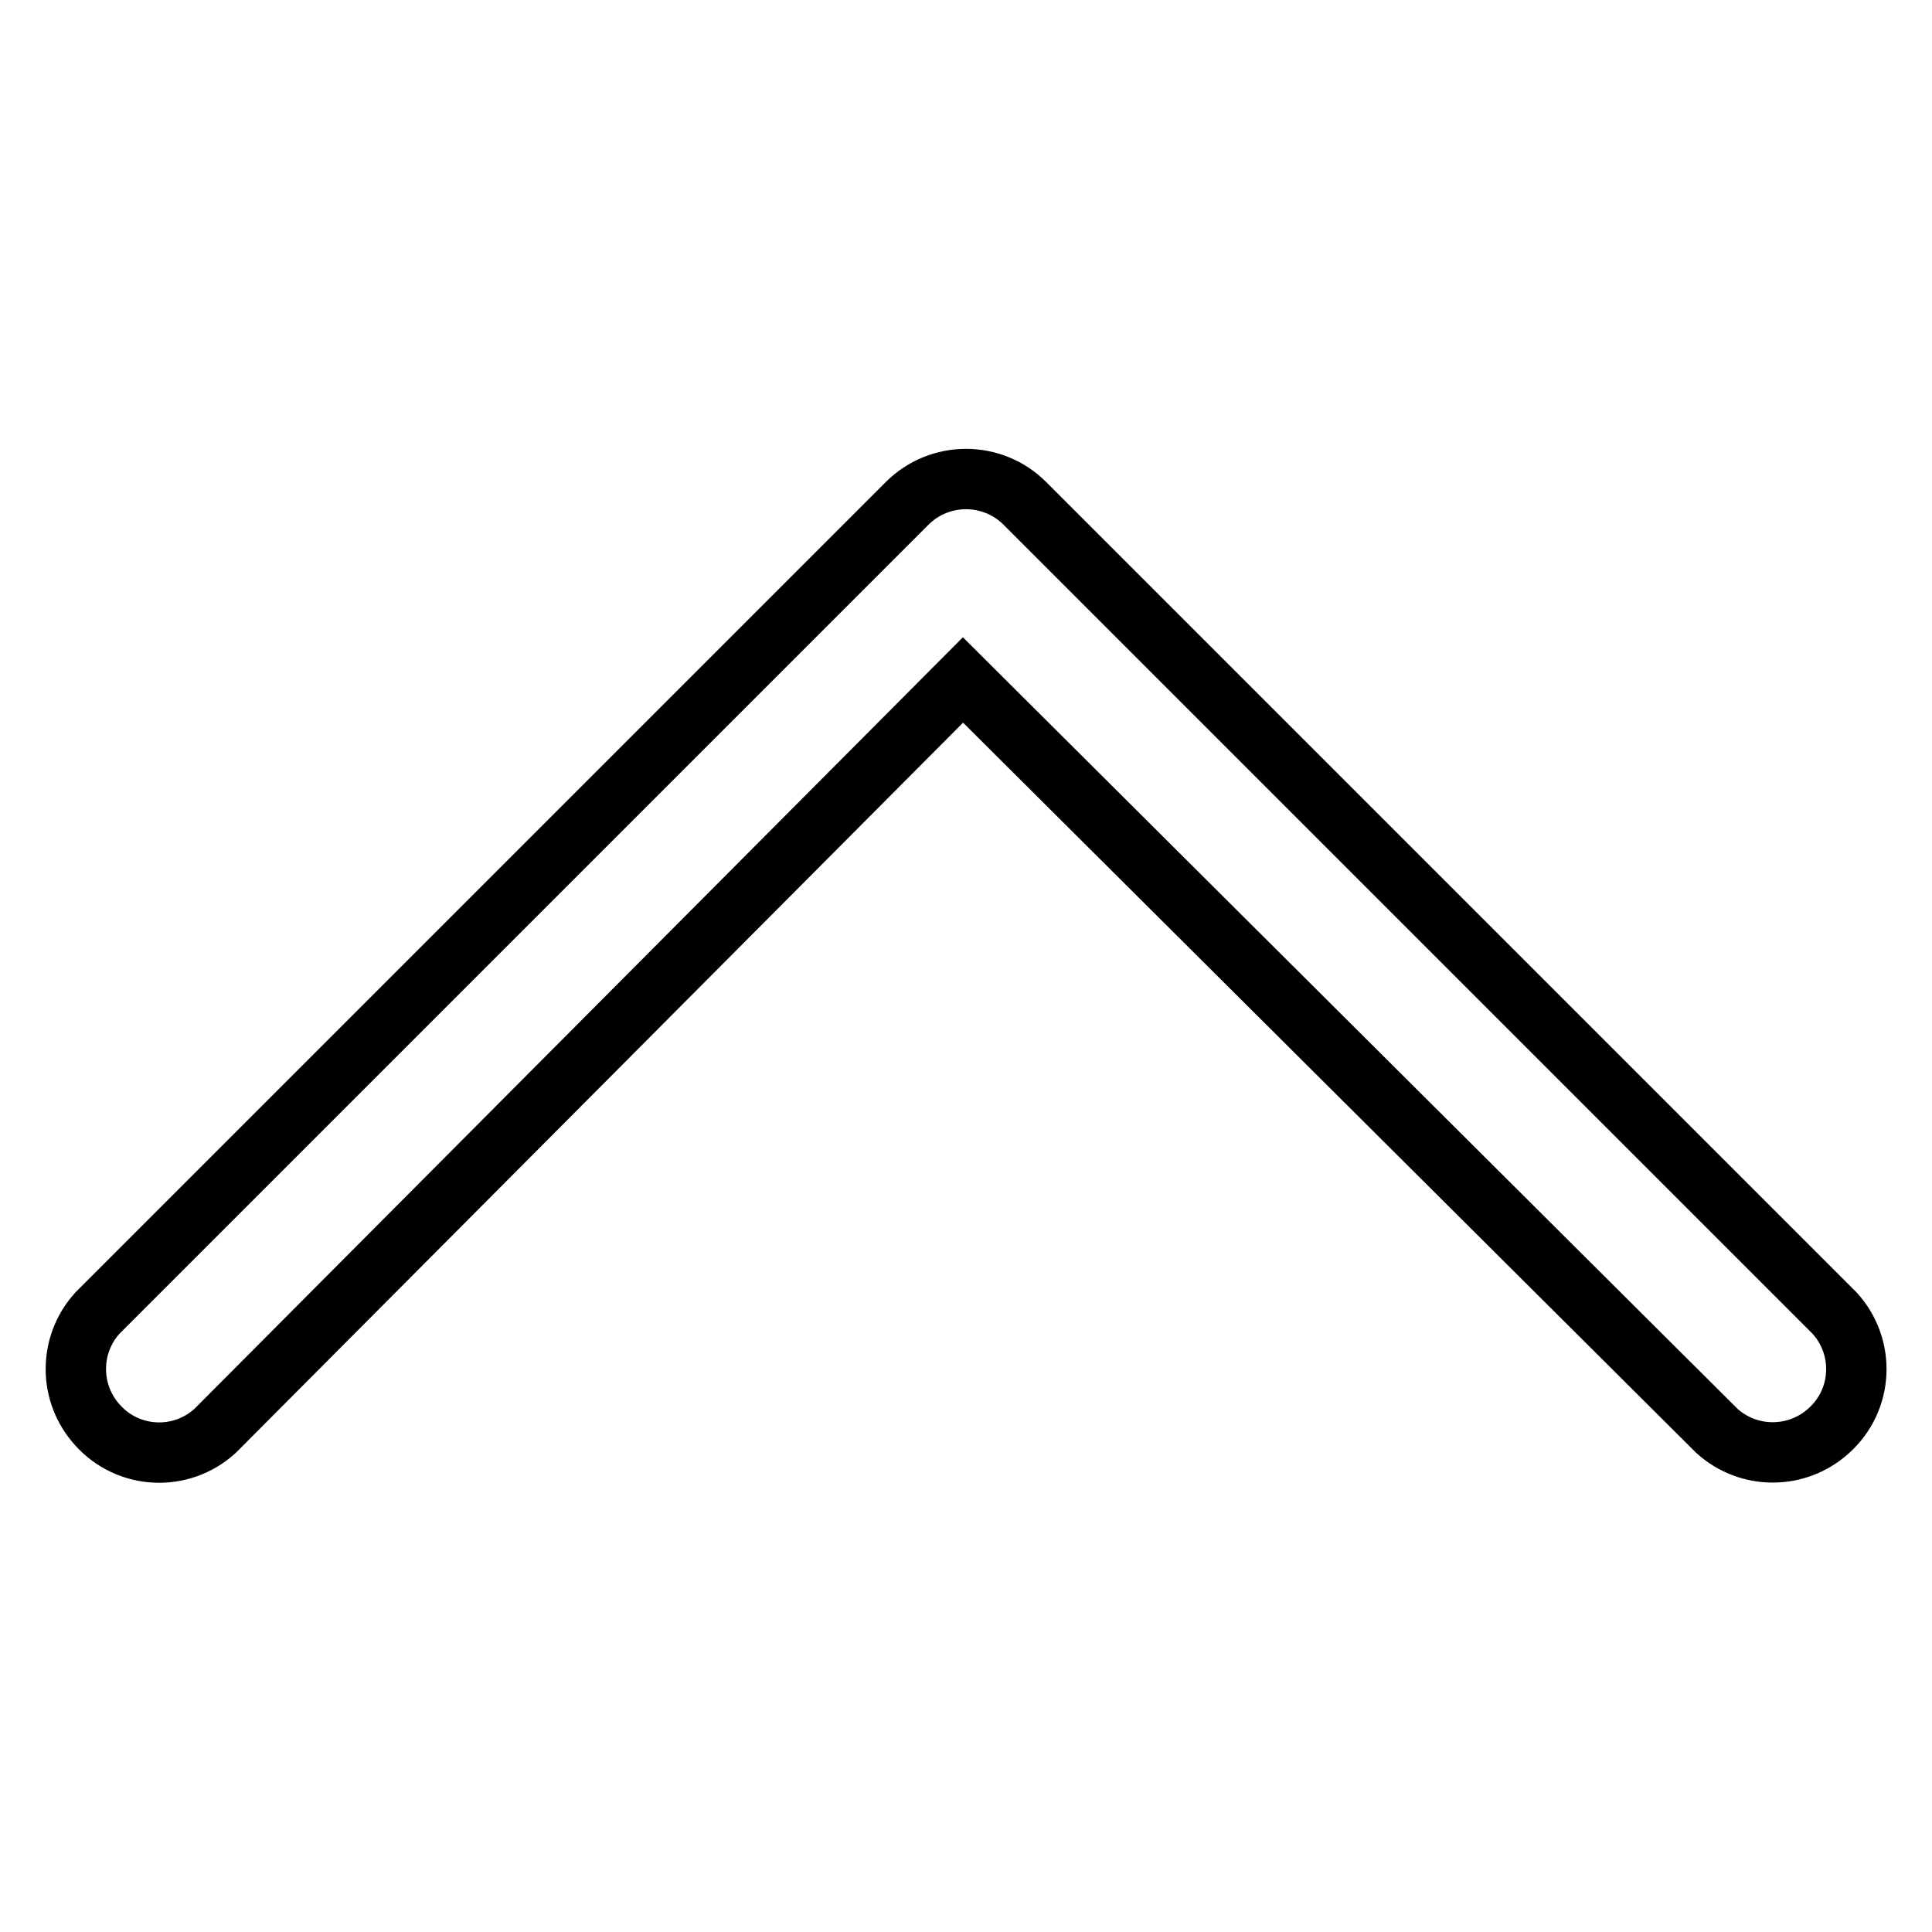
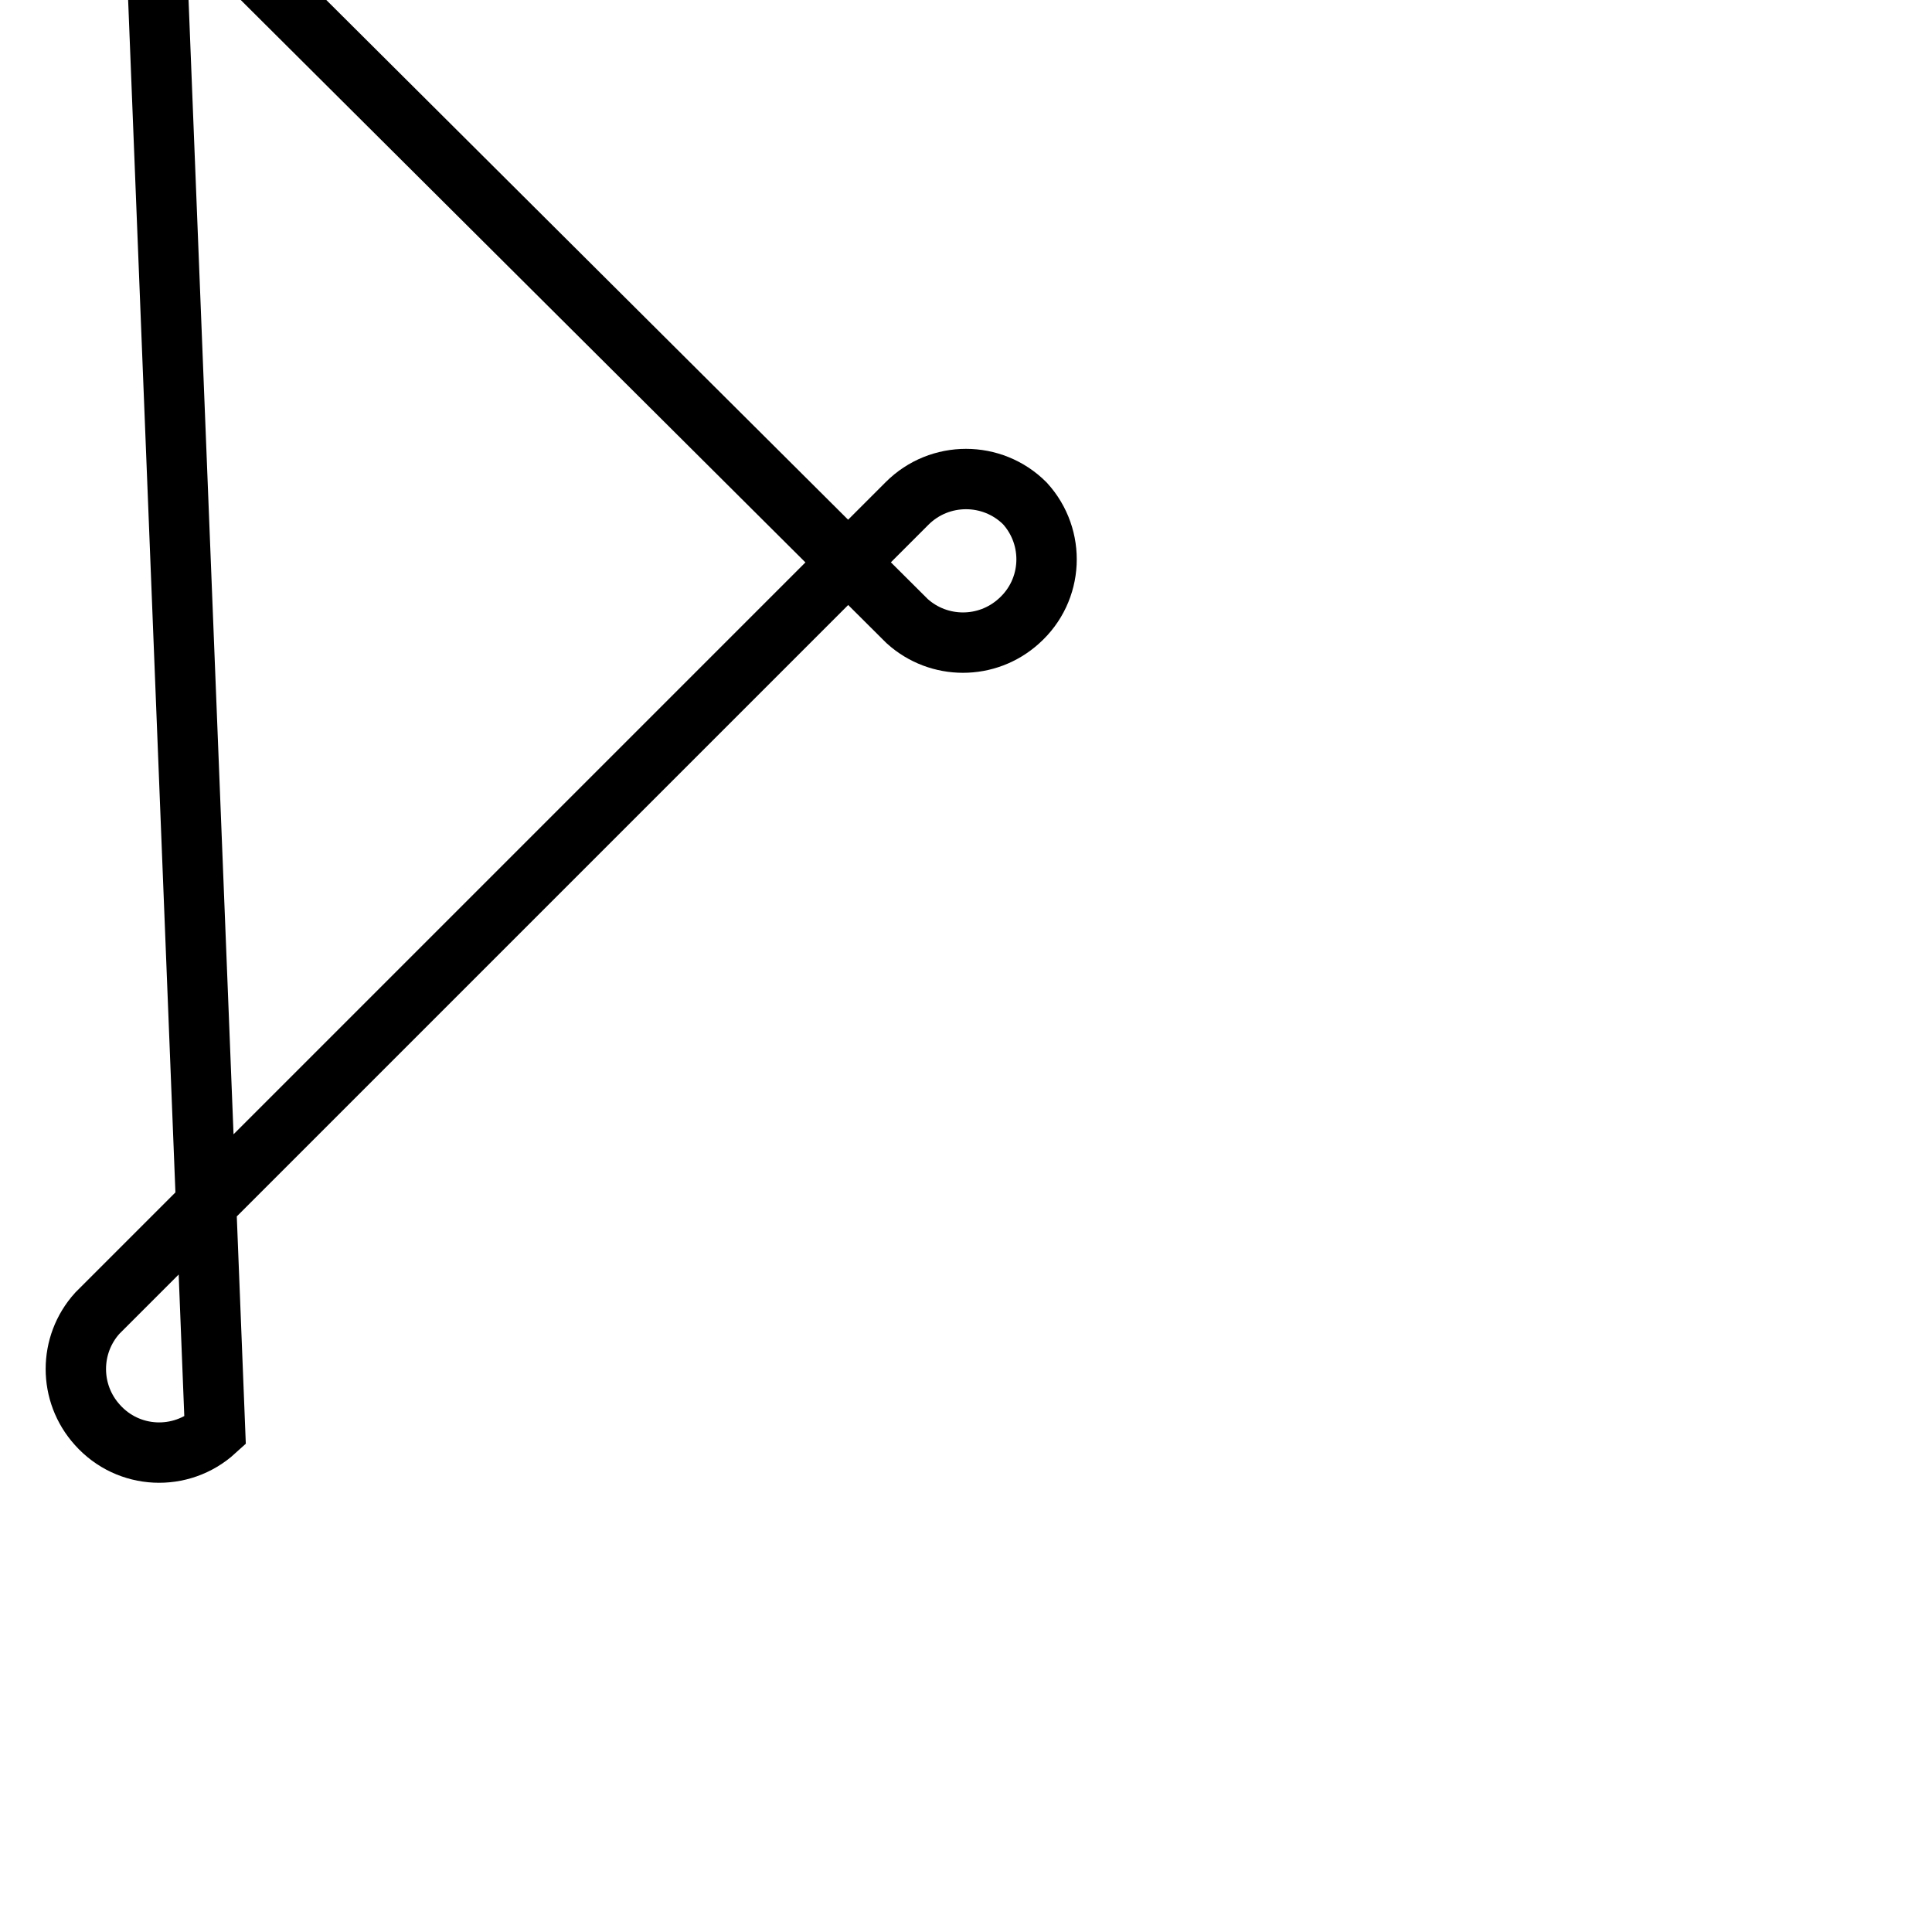
<svg xmlns="http://www.w3.org/2000/svg" version="1.1" x="0px" y="0px" viewBox="0 0 256 256" enable-background="new 0 0 256 256" xml:space="preserve">
  <g>
-     <path stroke-width="8" fill-opacity="0" stroke="#000000" d="M28.5,189.6c-4.5,4.1-11.5,3.8-15.6-0.8c-3.8-4.2-3.8-10.6,0-14.8L120.2,66.7c4.3-4.3,11.3-4.3,15.6,0 l107.3,107.3c4.1,4.5,3.8,11.5-0.8,15.6c-4.2,3.8-10.6,3.8-14.8,0l-99.9-99.5L28.5,189.6z" />
+     <path stroke-width="8" fill-opacity="0" stroke="#000000" d="M28.5,189.6c-4.5,4.1-11.5,3.8-15.6-0.8c-3.8-4.2-3.8-10.6,0-14.8L120.2,66.7c4.3-4.3,11.3-4.3,15.6,0 c4.1,4.5,3.8,11.5-0.8,15.6c-4.2,3.8-10.6,3.8-14.8,0l-99.9-99.5L28.5,189.6z" />
  </g>
</svg>